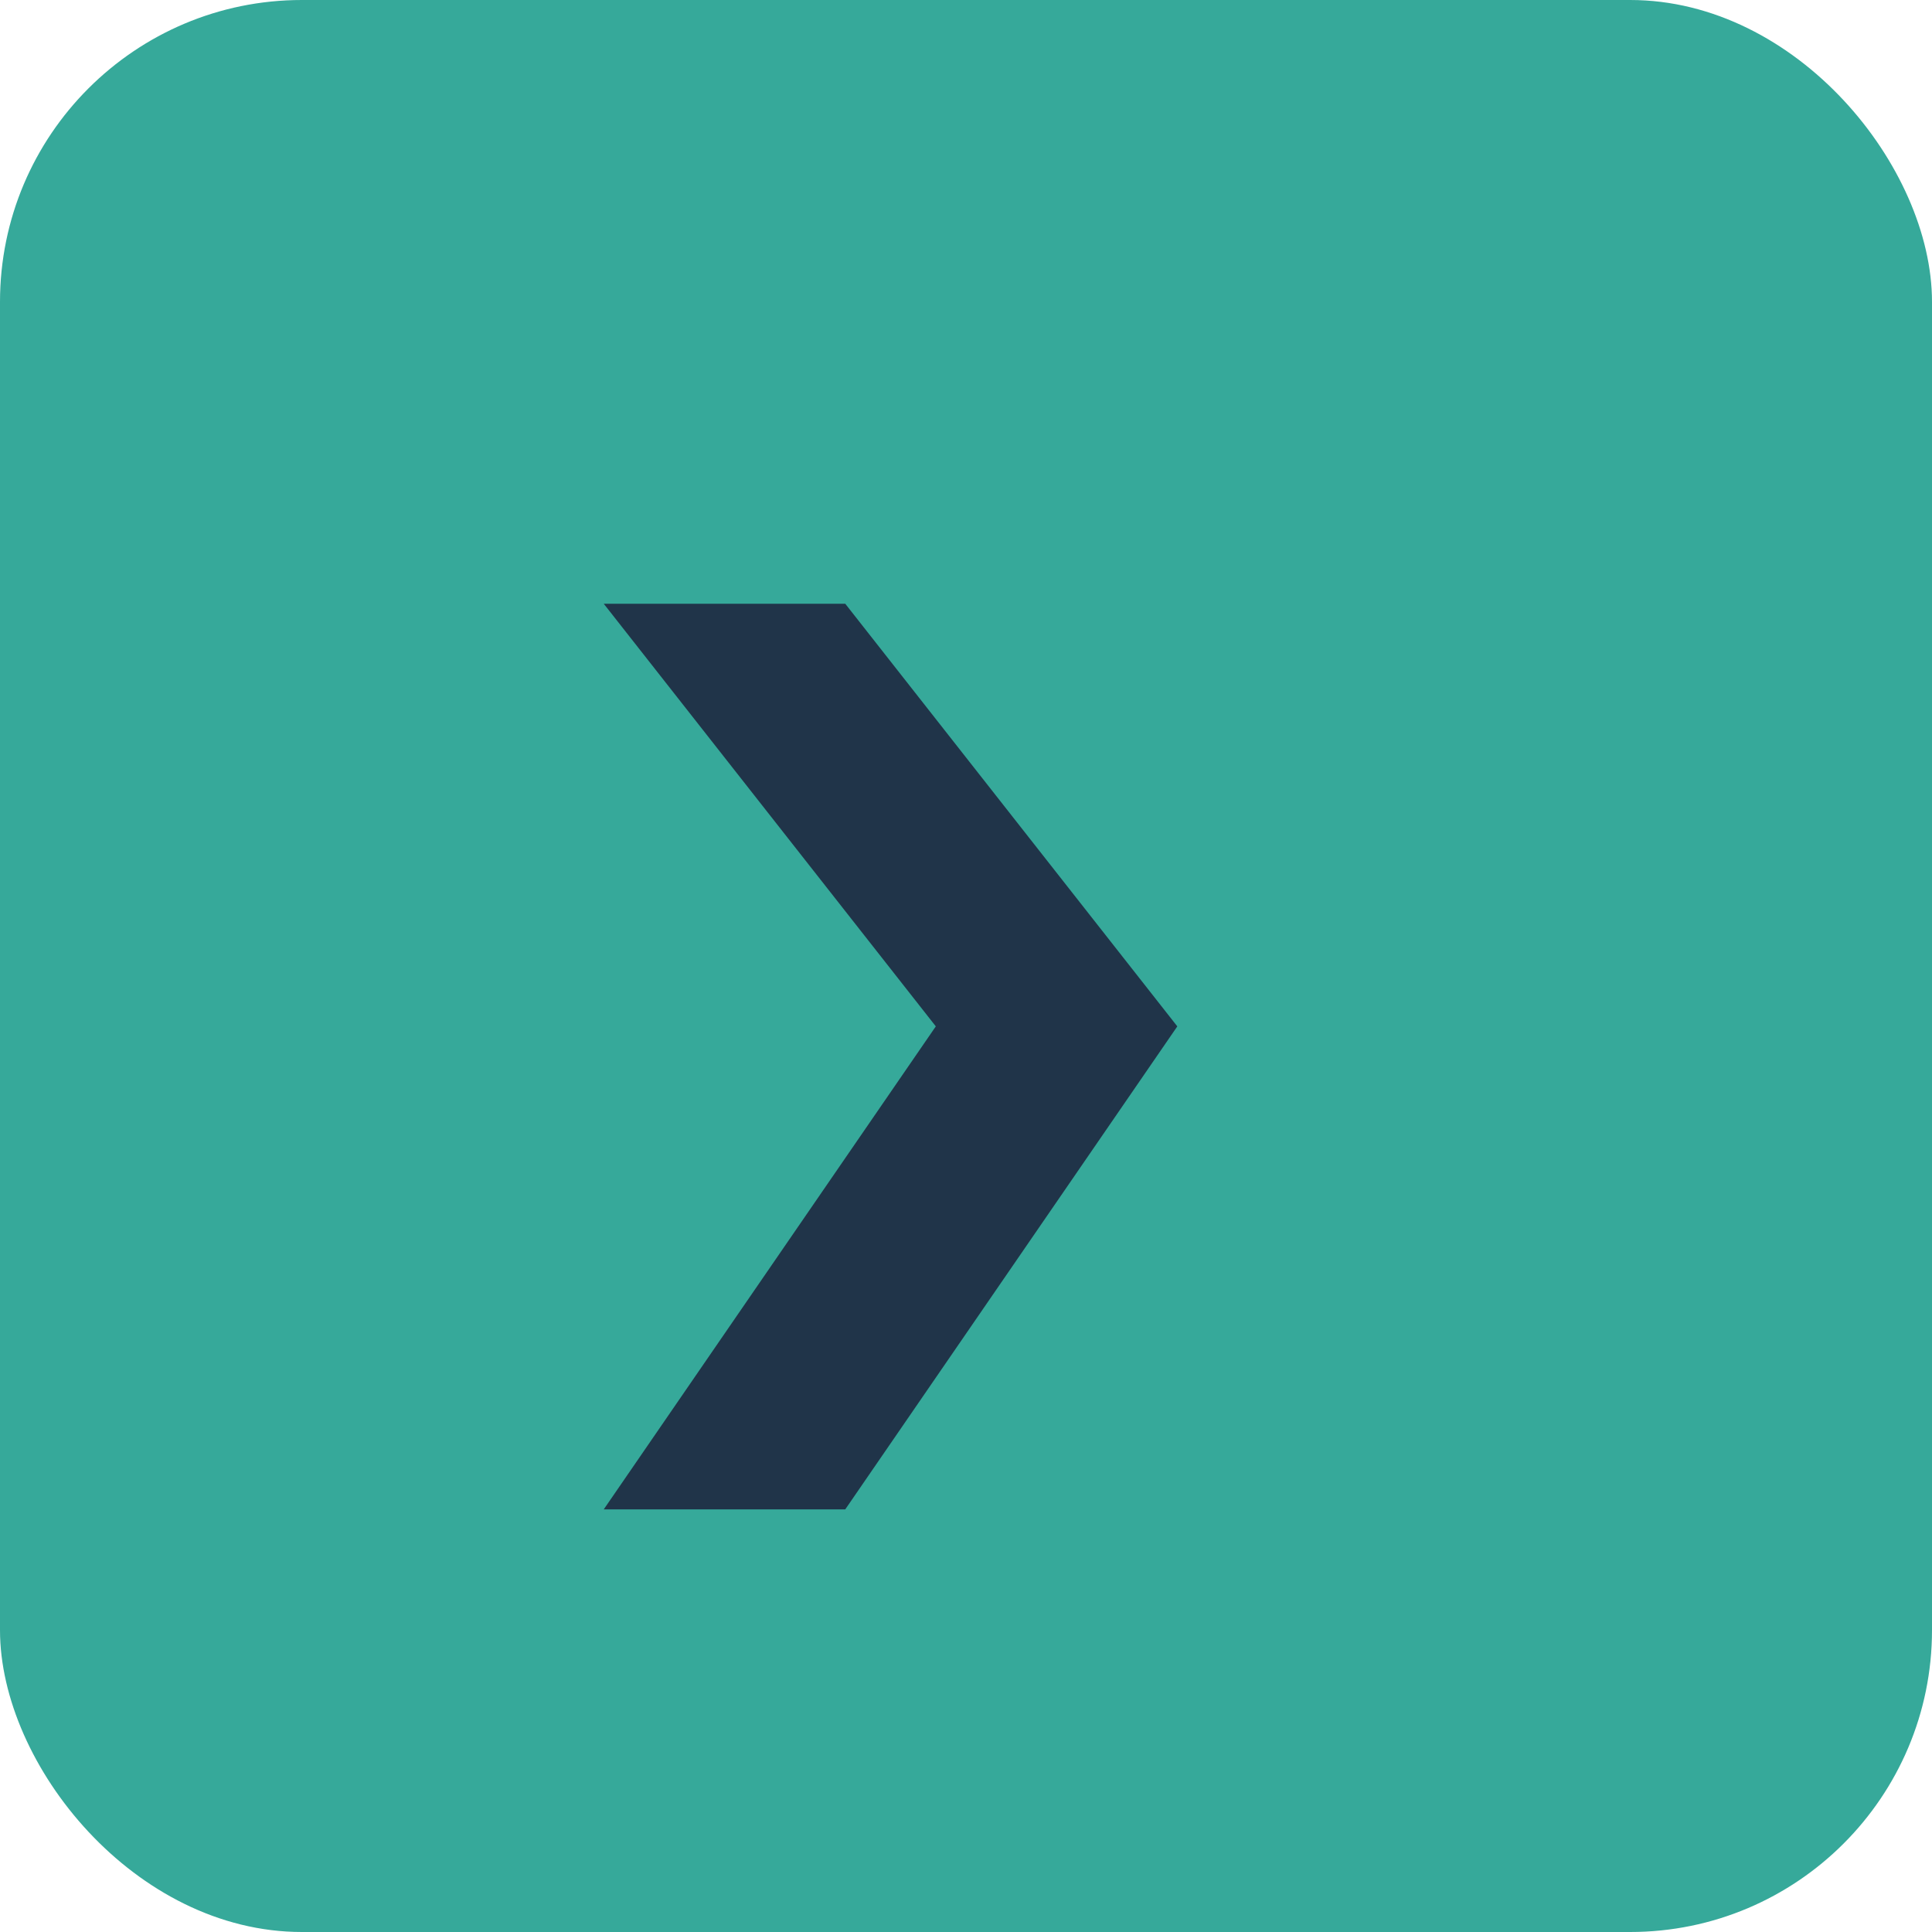
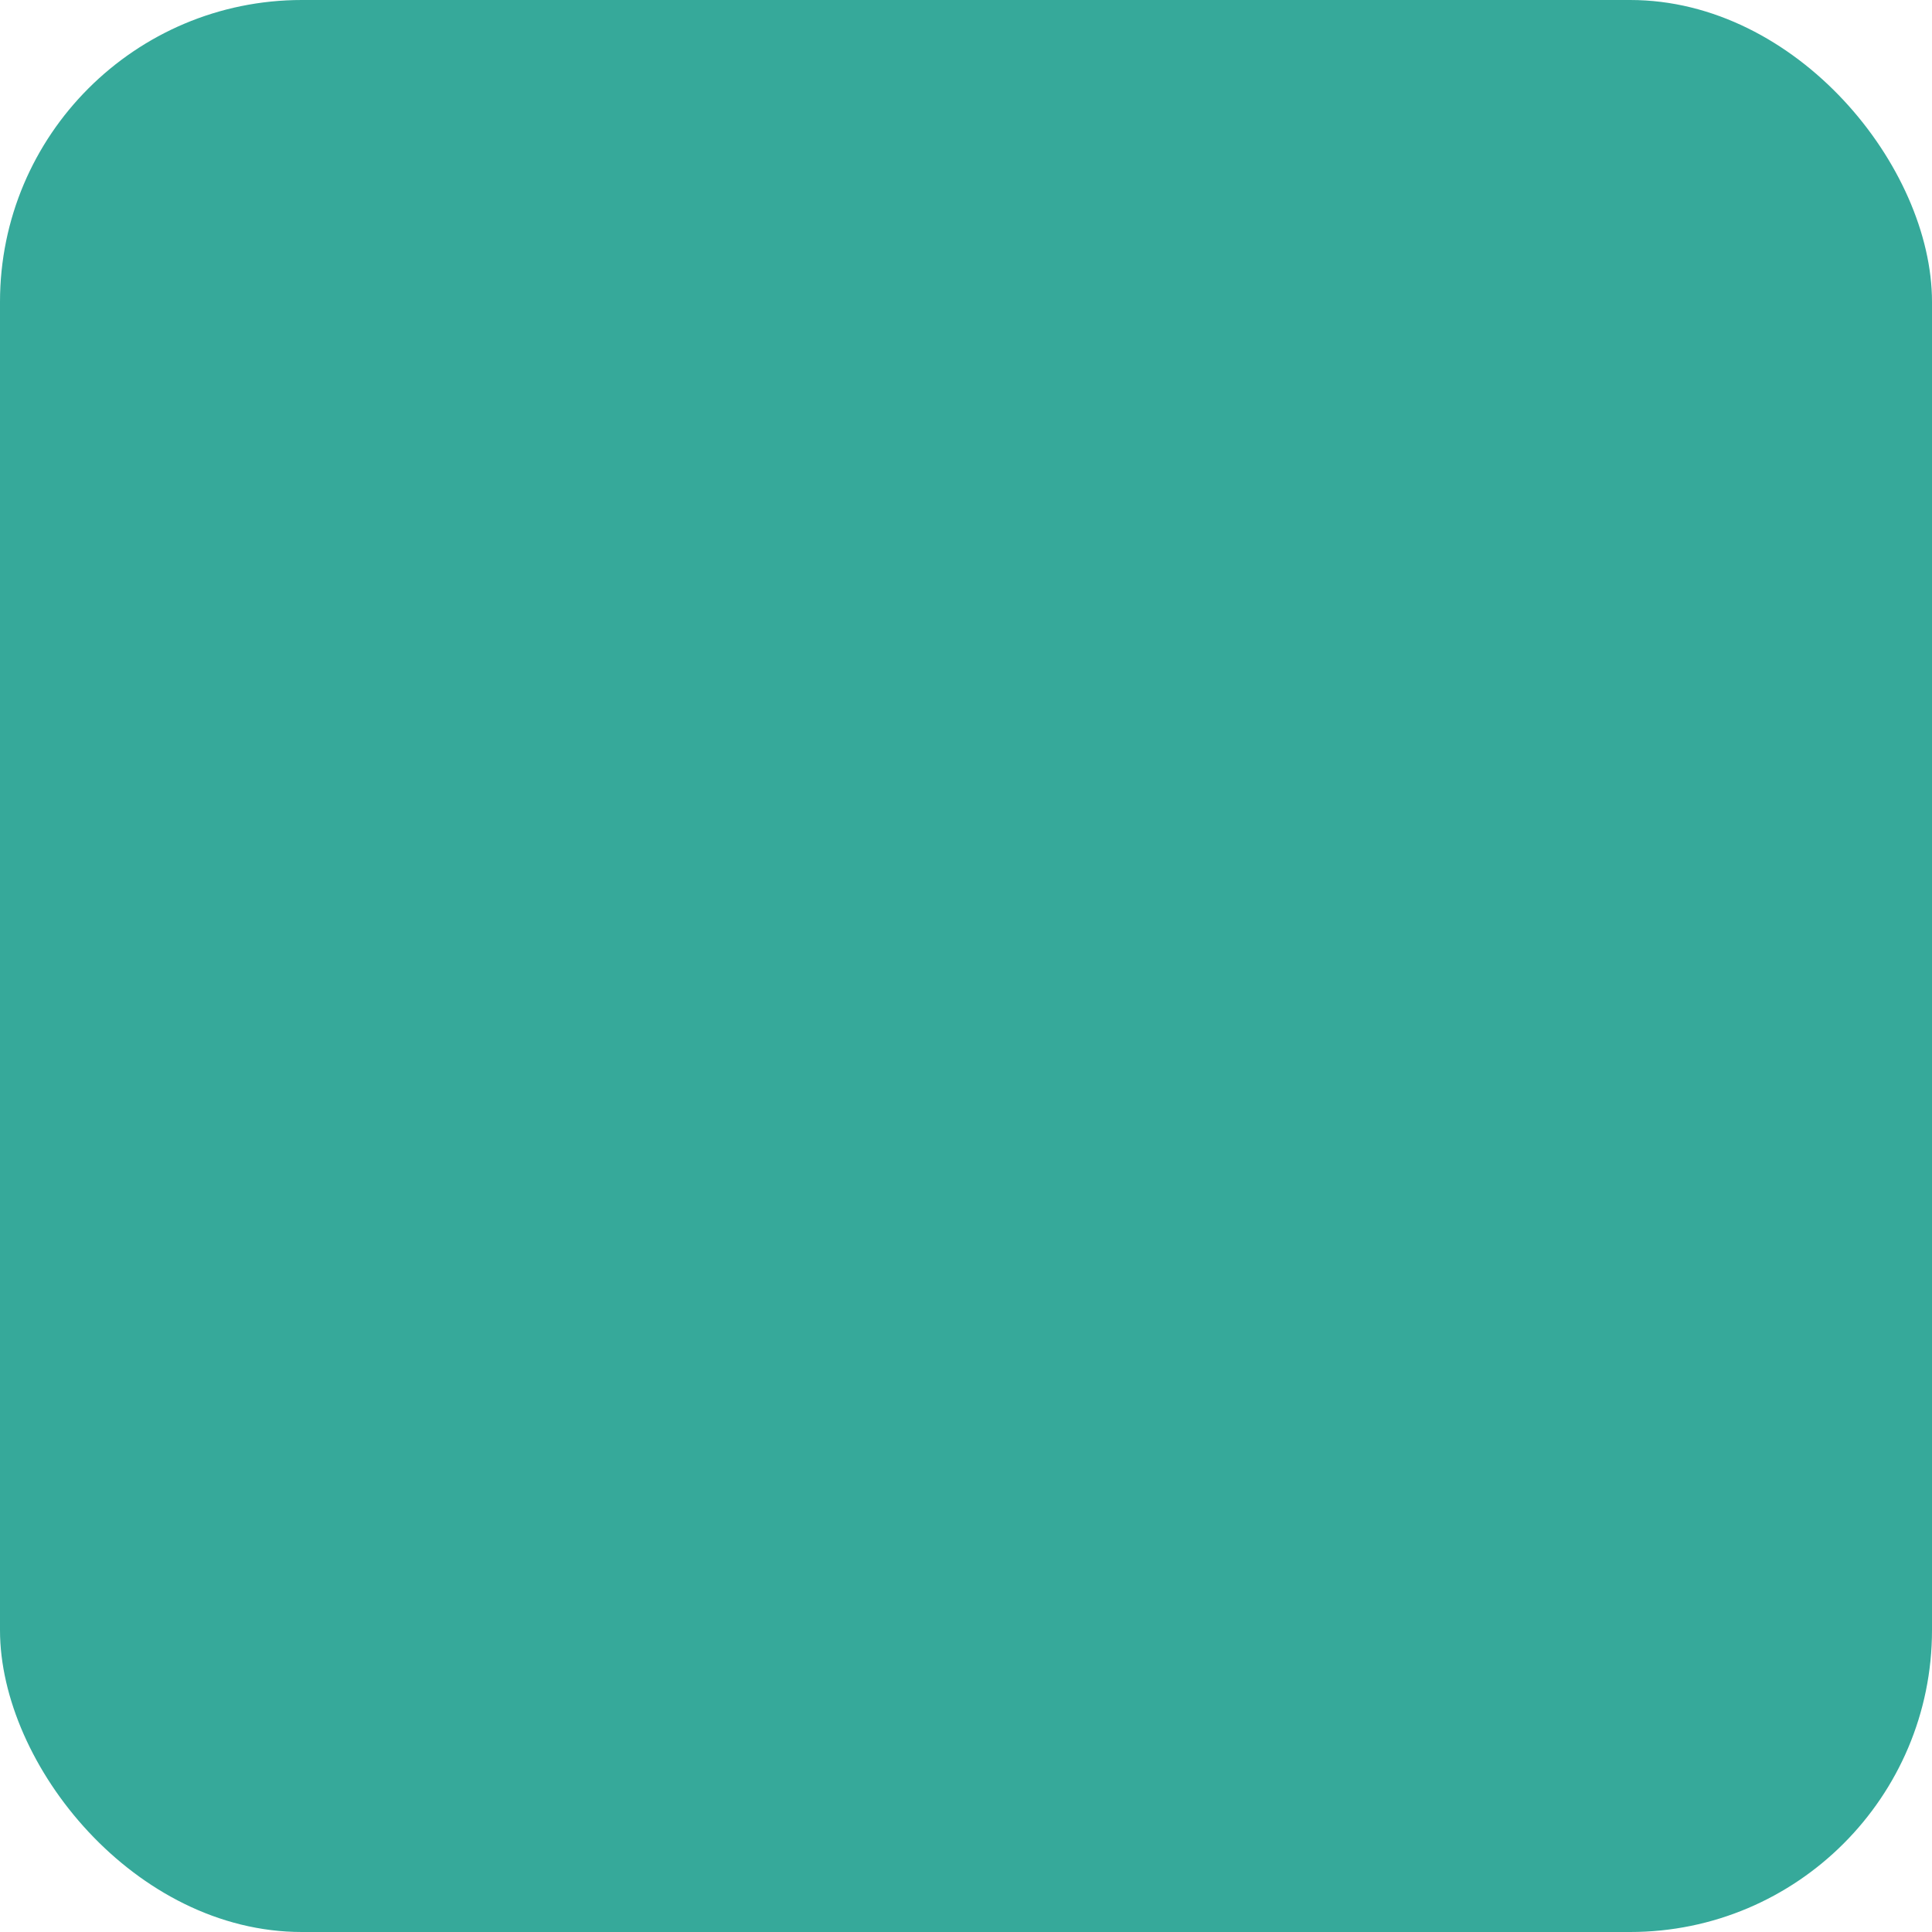
<svg xmlns="http://www.w3.org/2000/svg" width="32" height="32" viewBox="0 0 32 32">
  <rect width="32" height="32" rx="5" fill="#36A99A" />
-   <path d="M10 10l5.5 7-5.5 8h4l5.5-8-5.5-7z" fill="#203449" />
</svg>